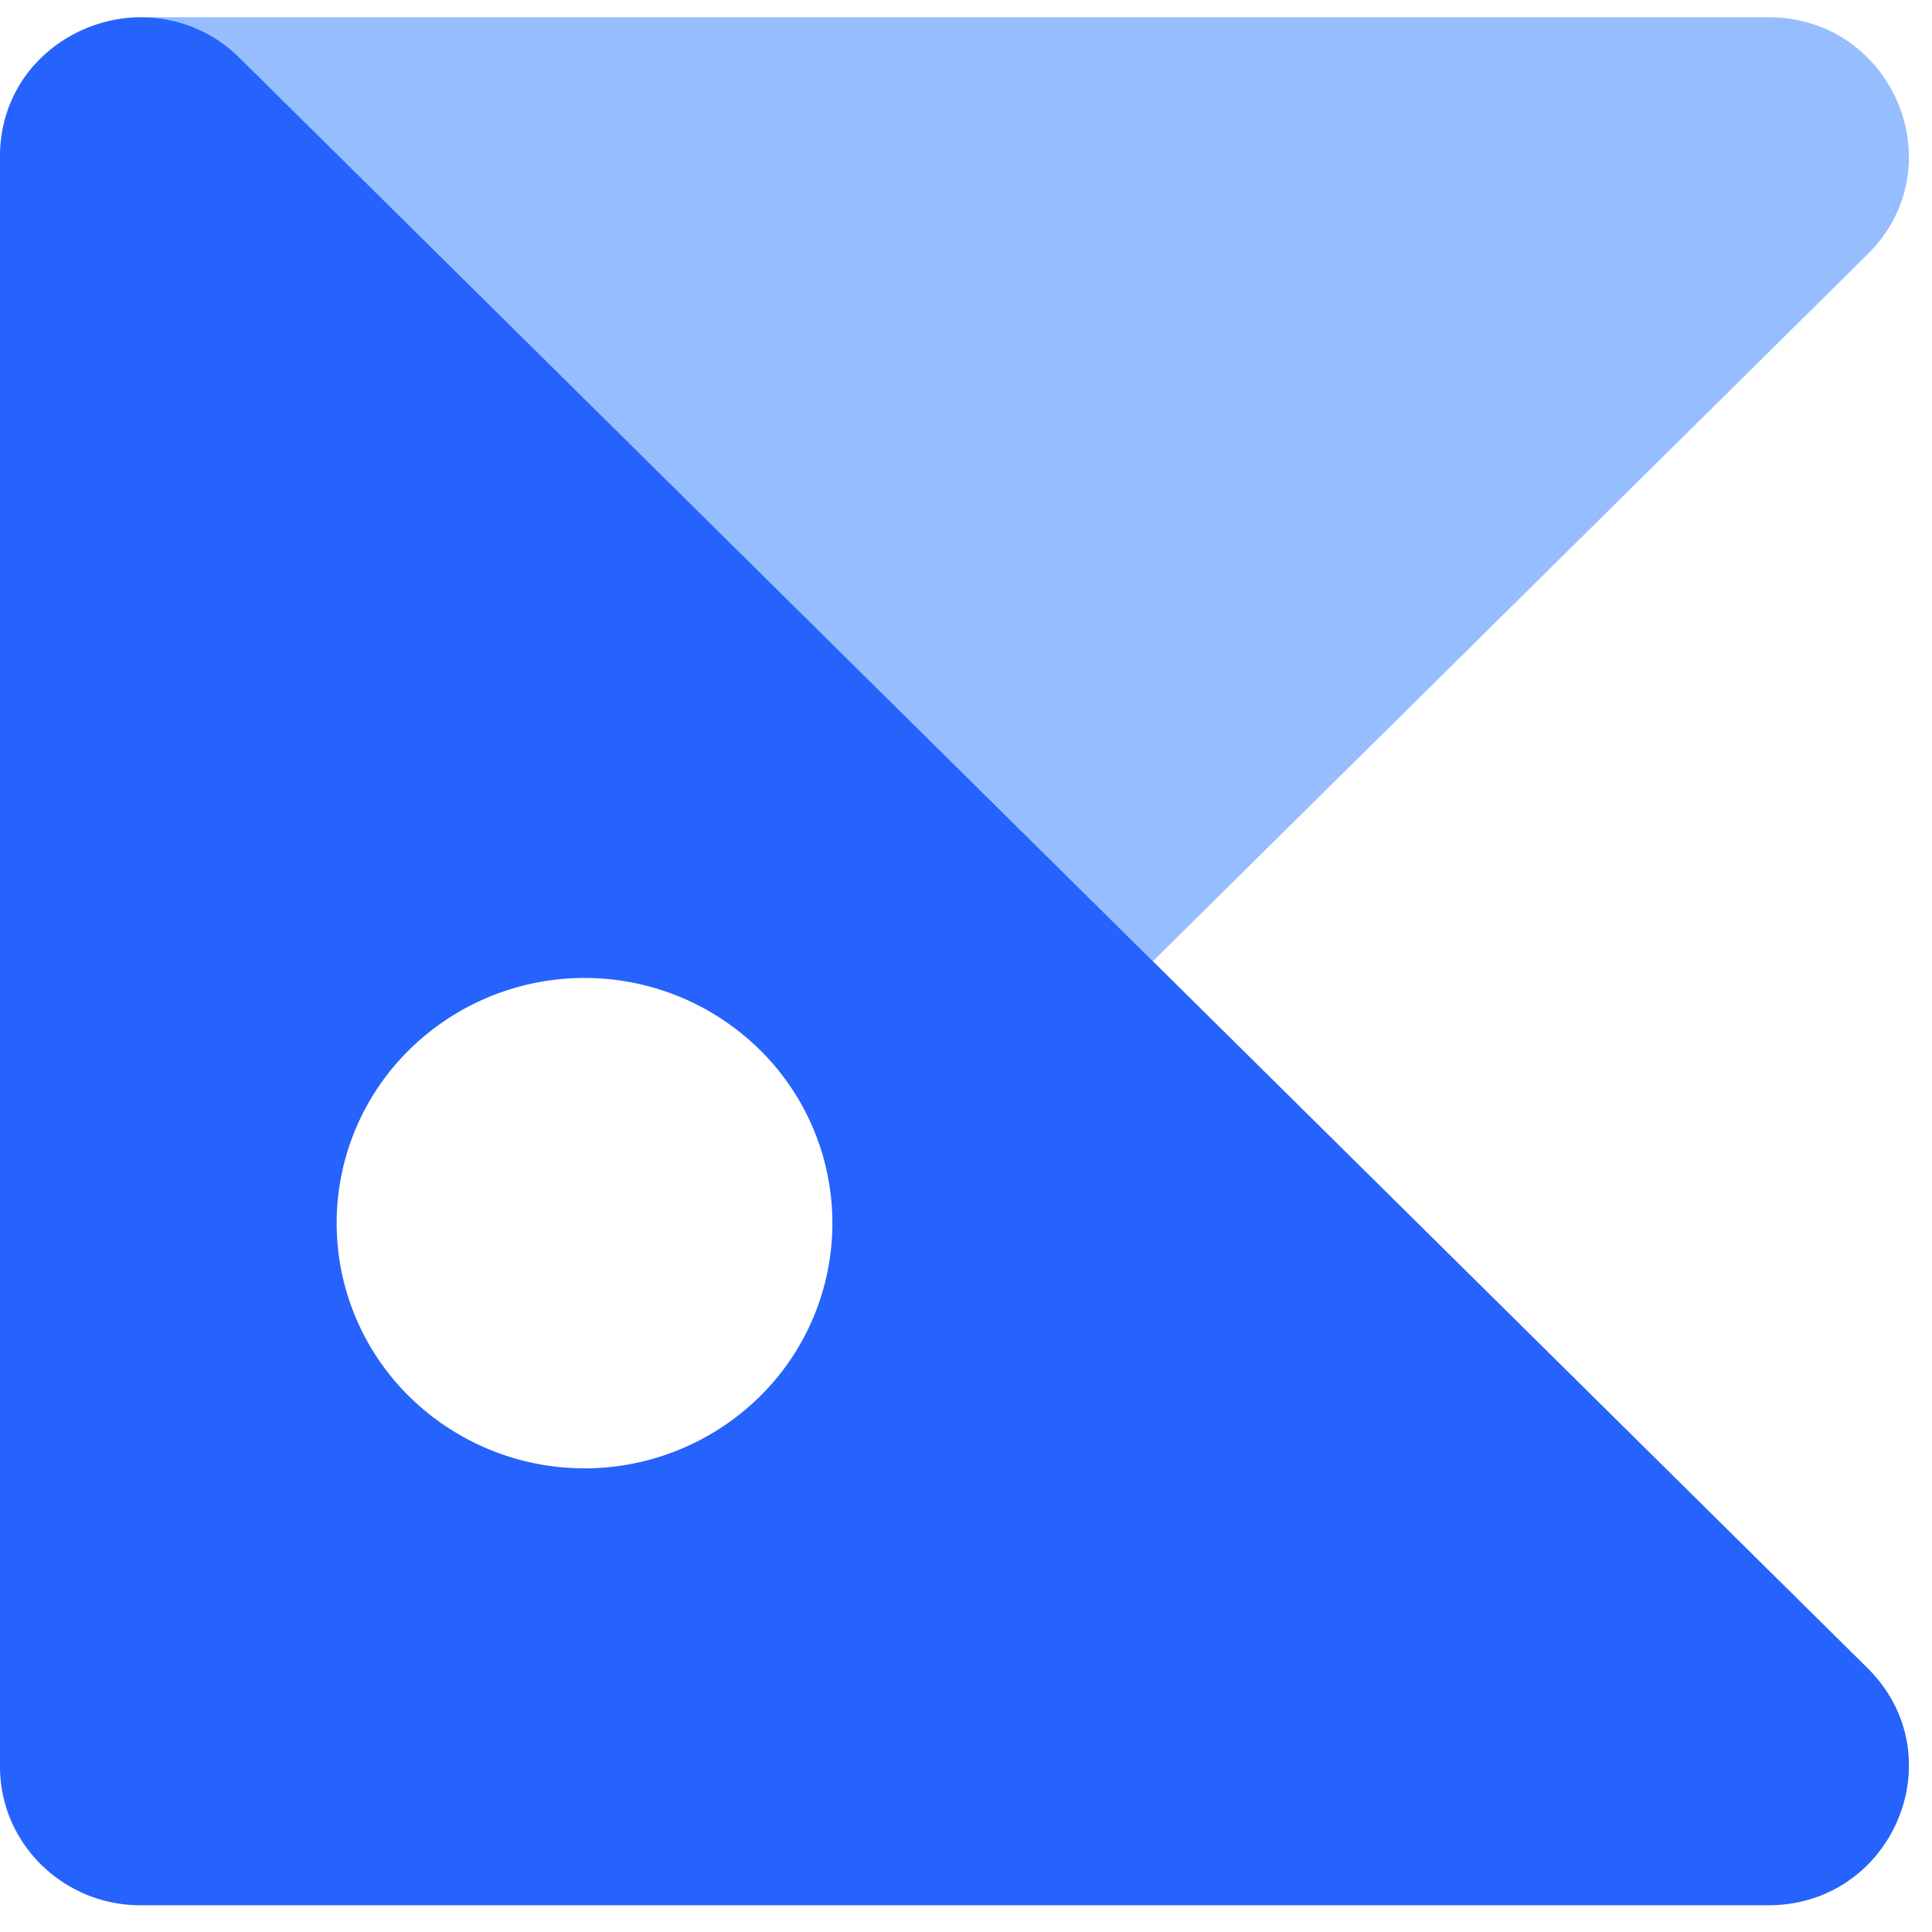
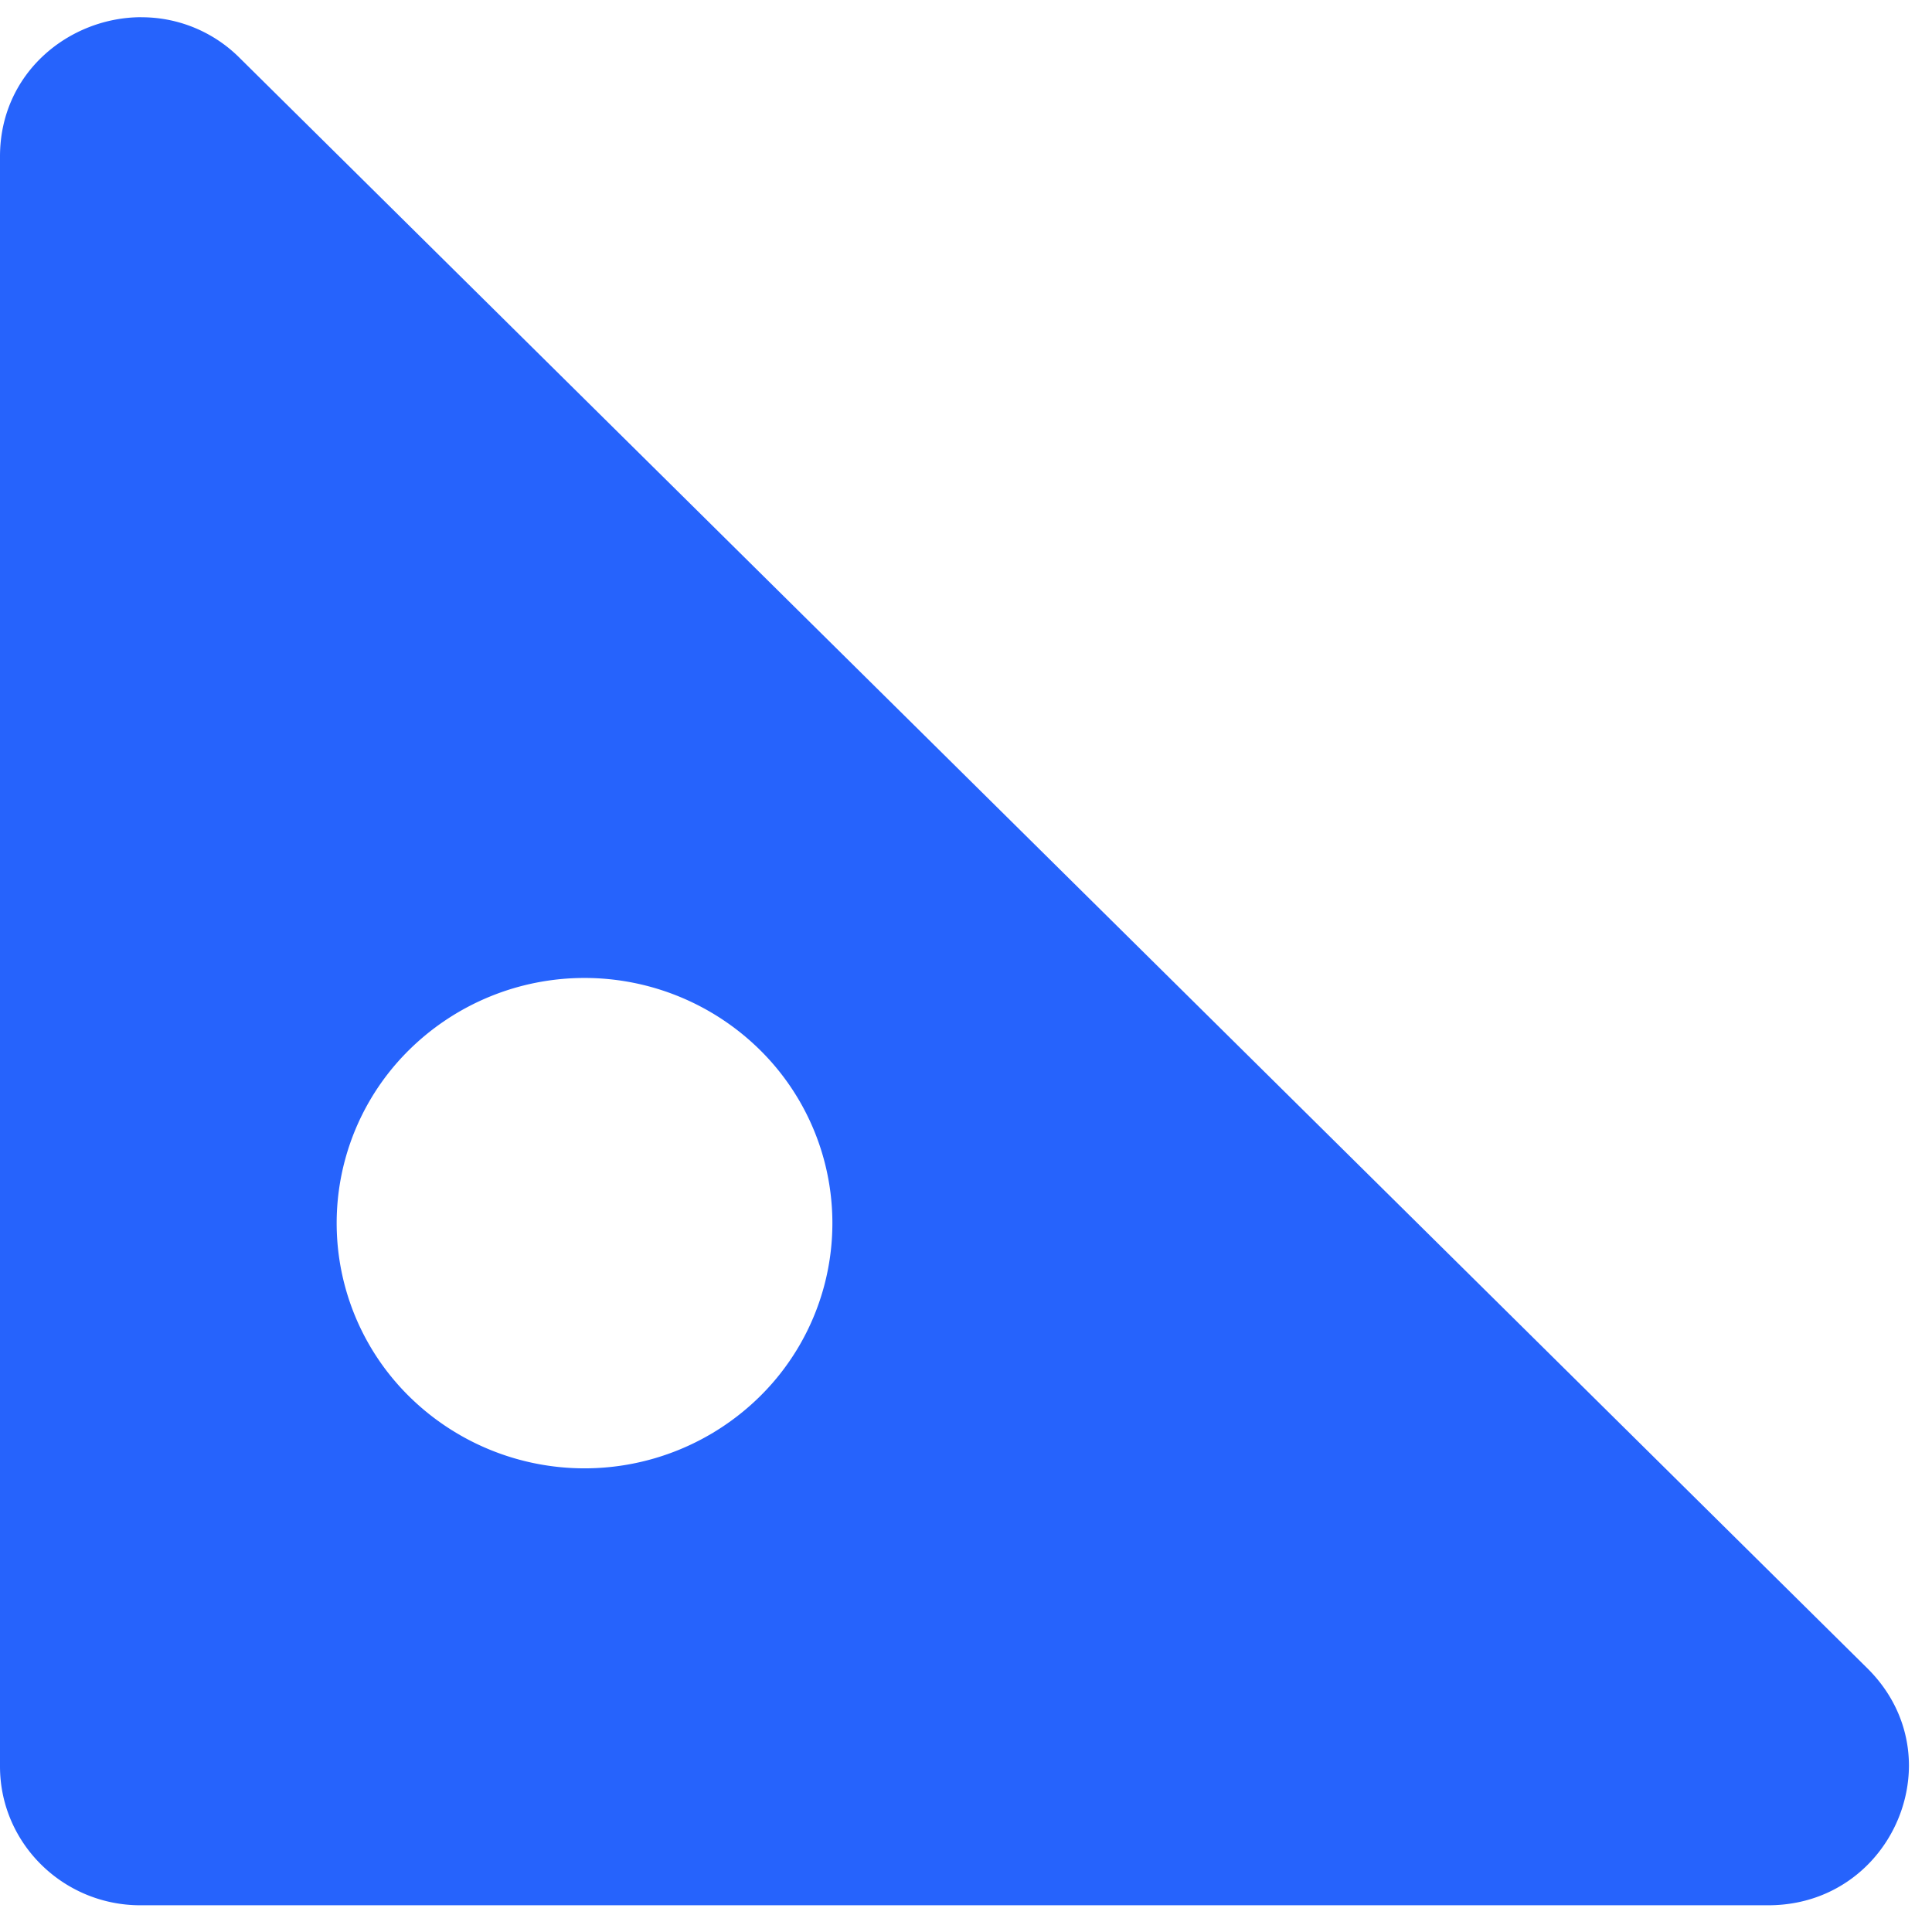
<svg xmlns="http://www.w3.org/2000/svg" width="30" height="30">
  <g fill="none" fill-rule="evenodd">
-     <path d="M2.2.267h25.256c1.943 0 2.916 2.325 1.543 3.683L17.902 14.926 3.724.903A2.15 2.15 0 0 0 2.2.267zm0 29.318h-.006.006zM.742 29.05a2.095 2.095 0 0 1-.737-1.479c.038.588.316 1.113.737 1.479z" fill="#96BEFF" />
-     <path d="M11.798 16.301a3.778 3.778 0 0 1 0 5.384 3.878 3.878 0 0 1-5.443 0 3.778 3.778 0 0 1 0-5.384 3.878 3.878 0 0 1 5.443 0M2.194.267C1.074.269 0 1.13 0 2.429v25c0 1.19.978 2.156 2.18 2.156h25.276c1.312 0 2.182-1.06 2.186-2.167v-.006c0-.53-.2-1.07-.643-1.51L3.724.902A2.15 2.15 0 0 0 2.2.268h-.006z" fill="#2663FC" />
+     <path d="M11.798 16.301a3.778 3.778 0 0 1 0 5.384 3.878 3.878 0 0 1-5.443 0 3.778 3.778 0 0 1 0-5.384 3.878 3.878 0 0 1 5.443 0M2.194.267C1.074.269 0 1.13 0 2.429v25c0 1.19.978 2.156 2.18 2.156h25.276c1.312 0 2.182-1.06 2.186-2.167c0-.53-.2-1.07-.643-1.51L3.724.902A2.15 2.15 0 0 0 2.2.268h-.006z" fill="#2663FC" />
  </g>
</svg>